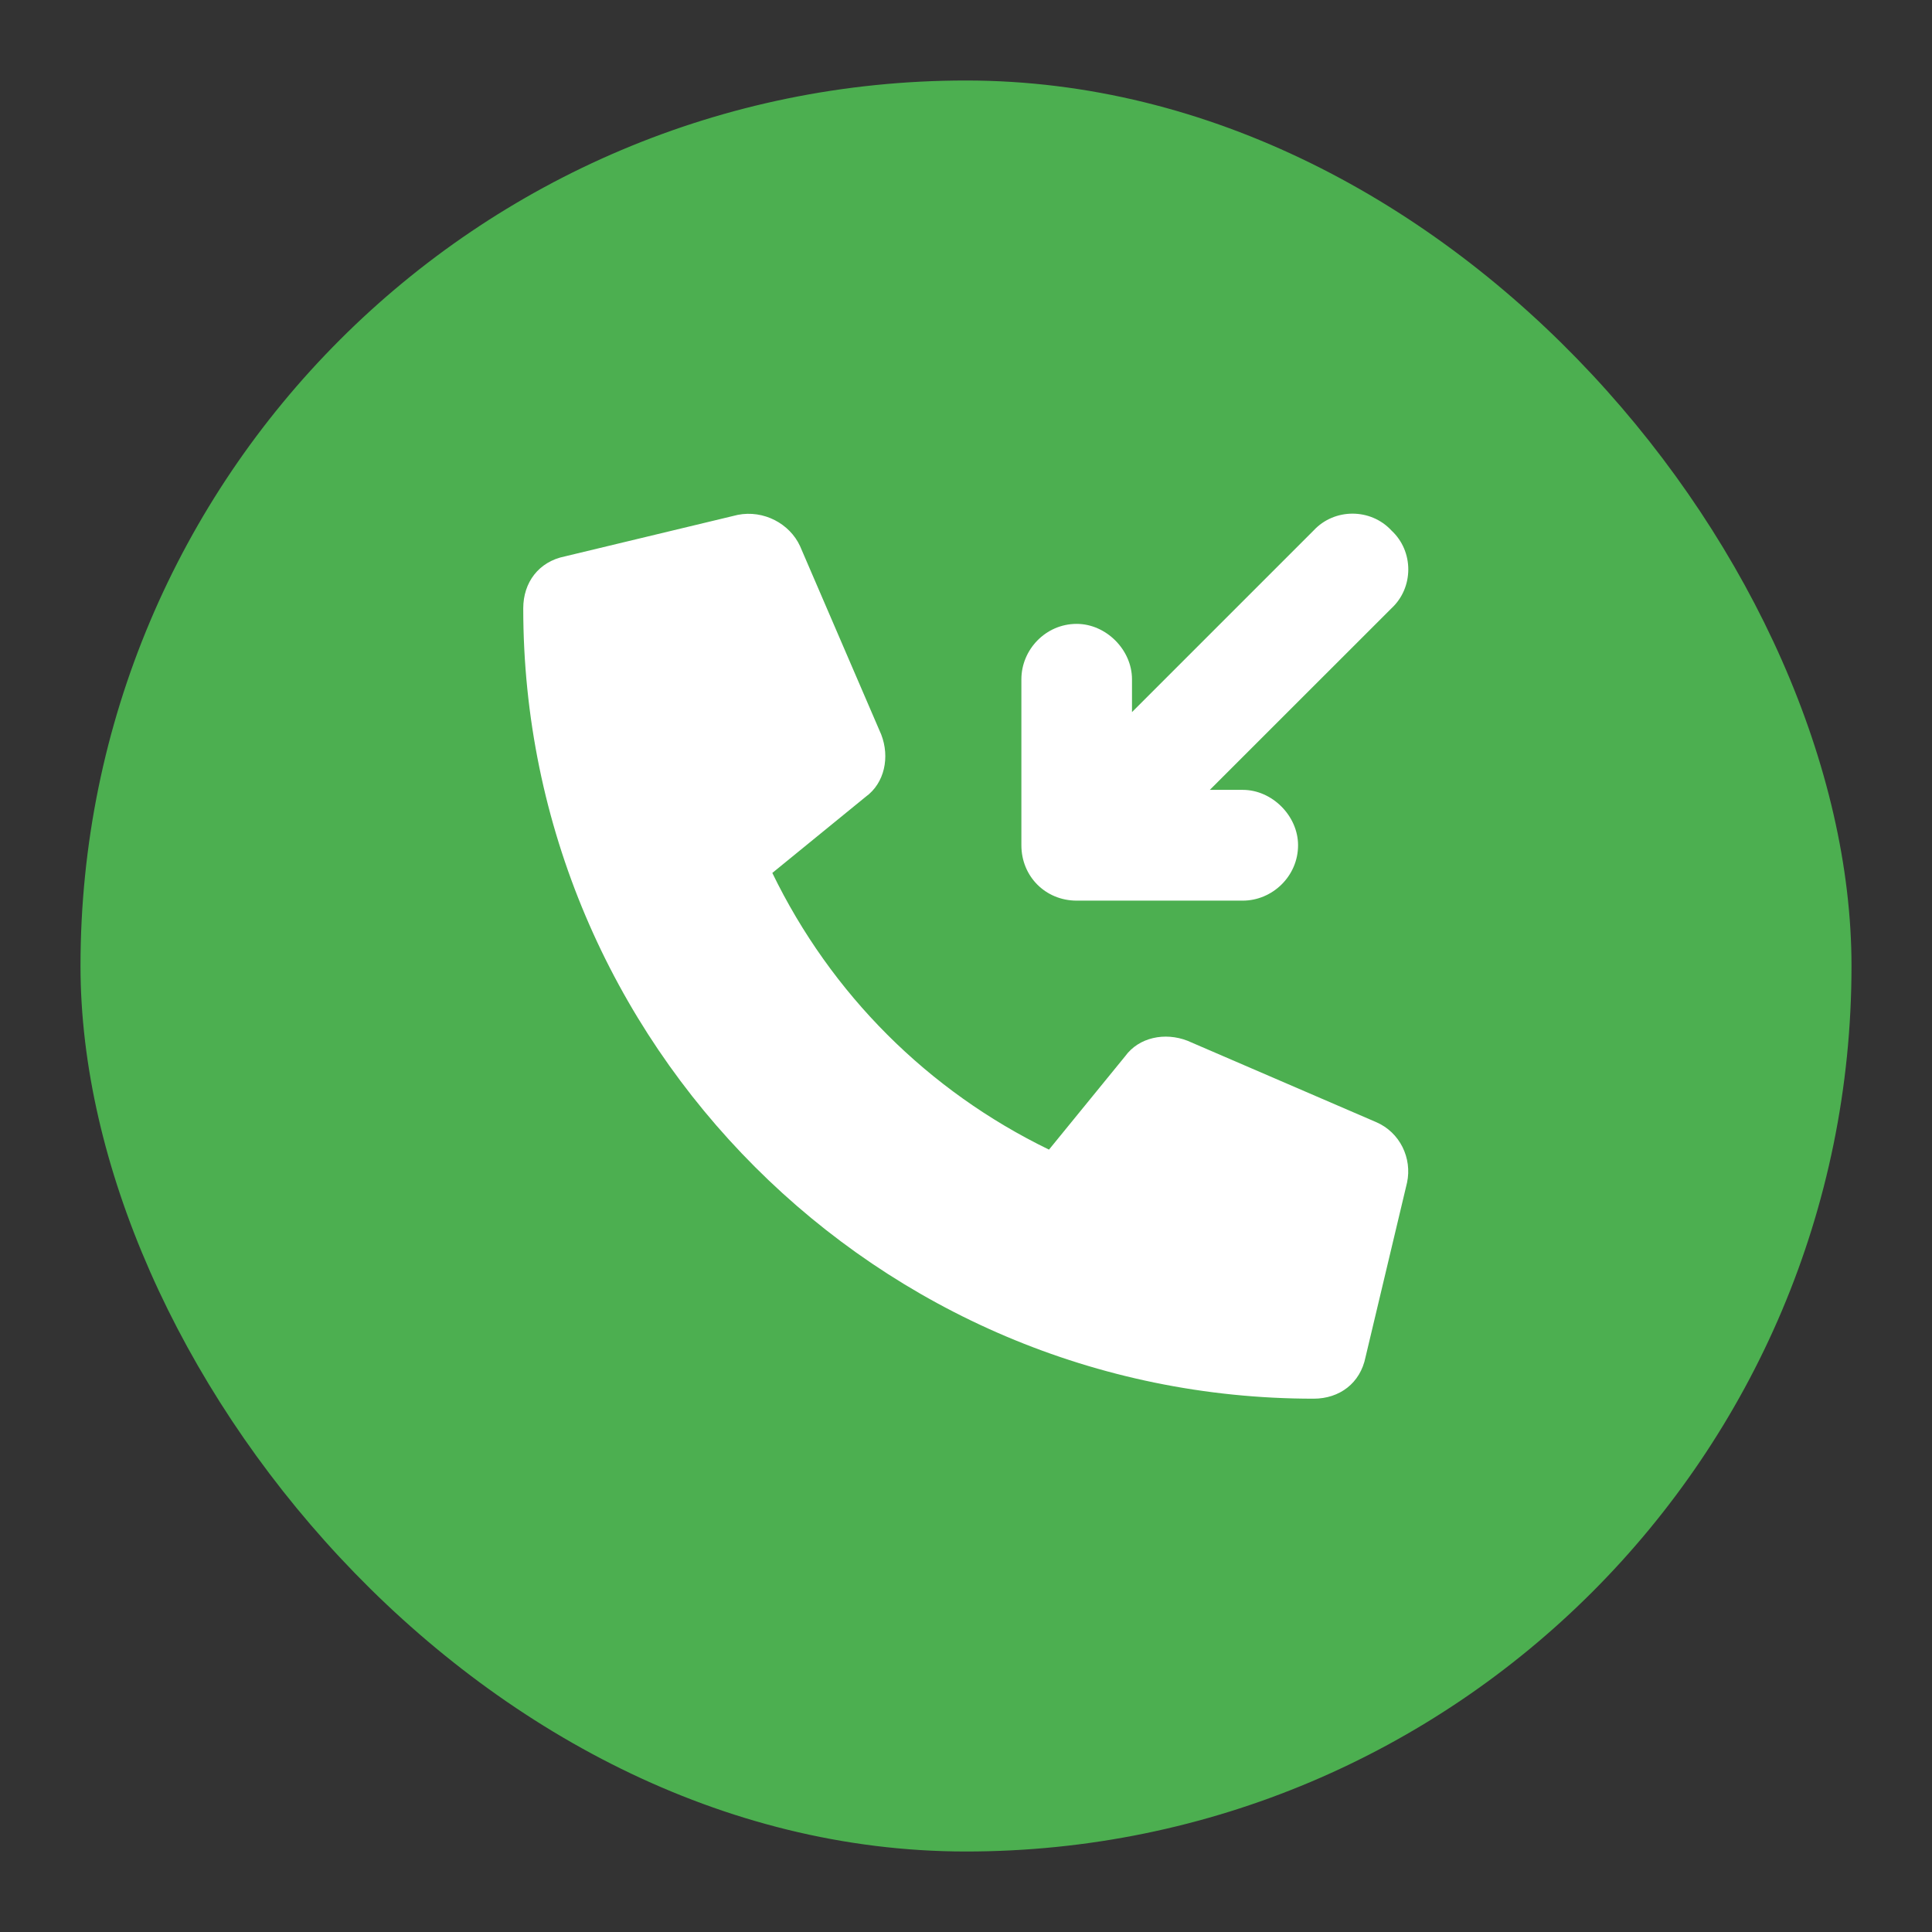
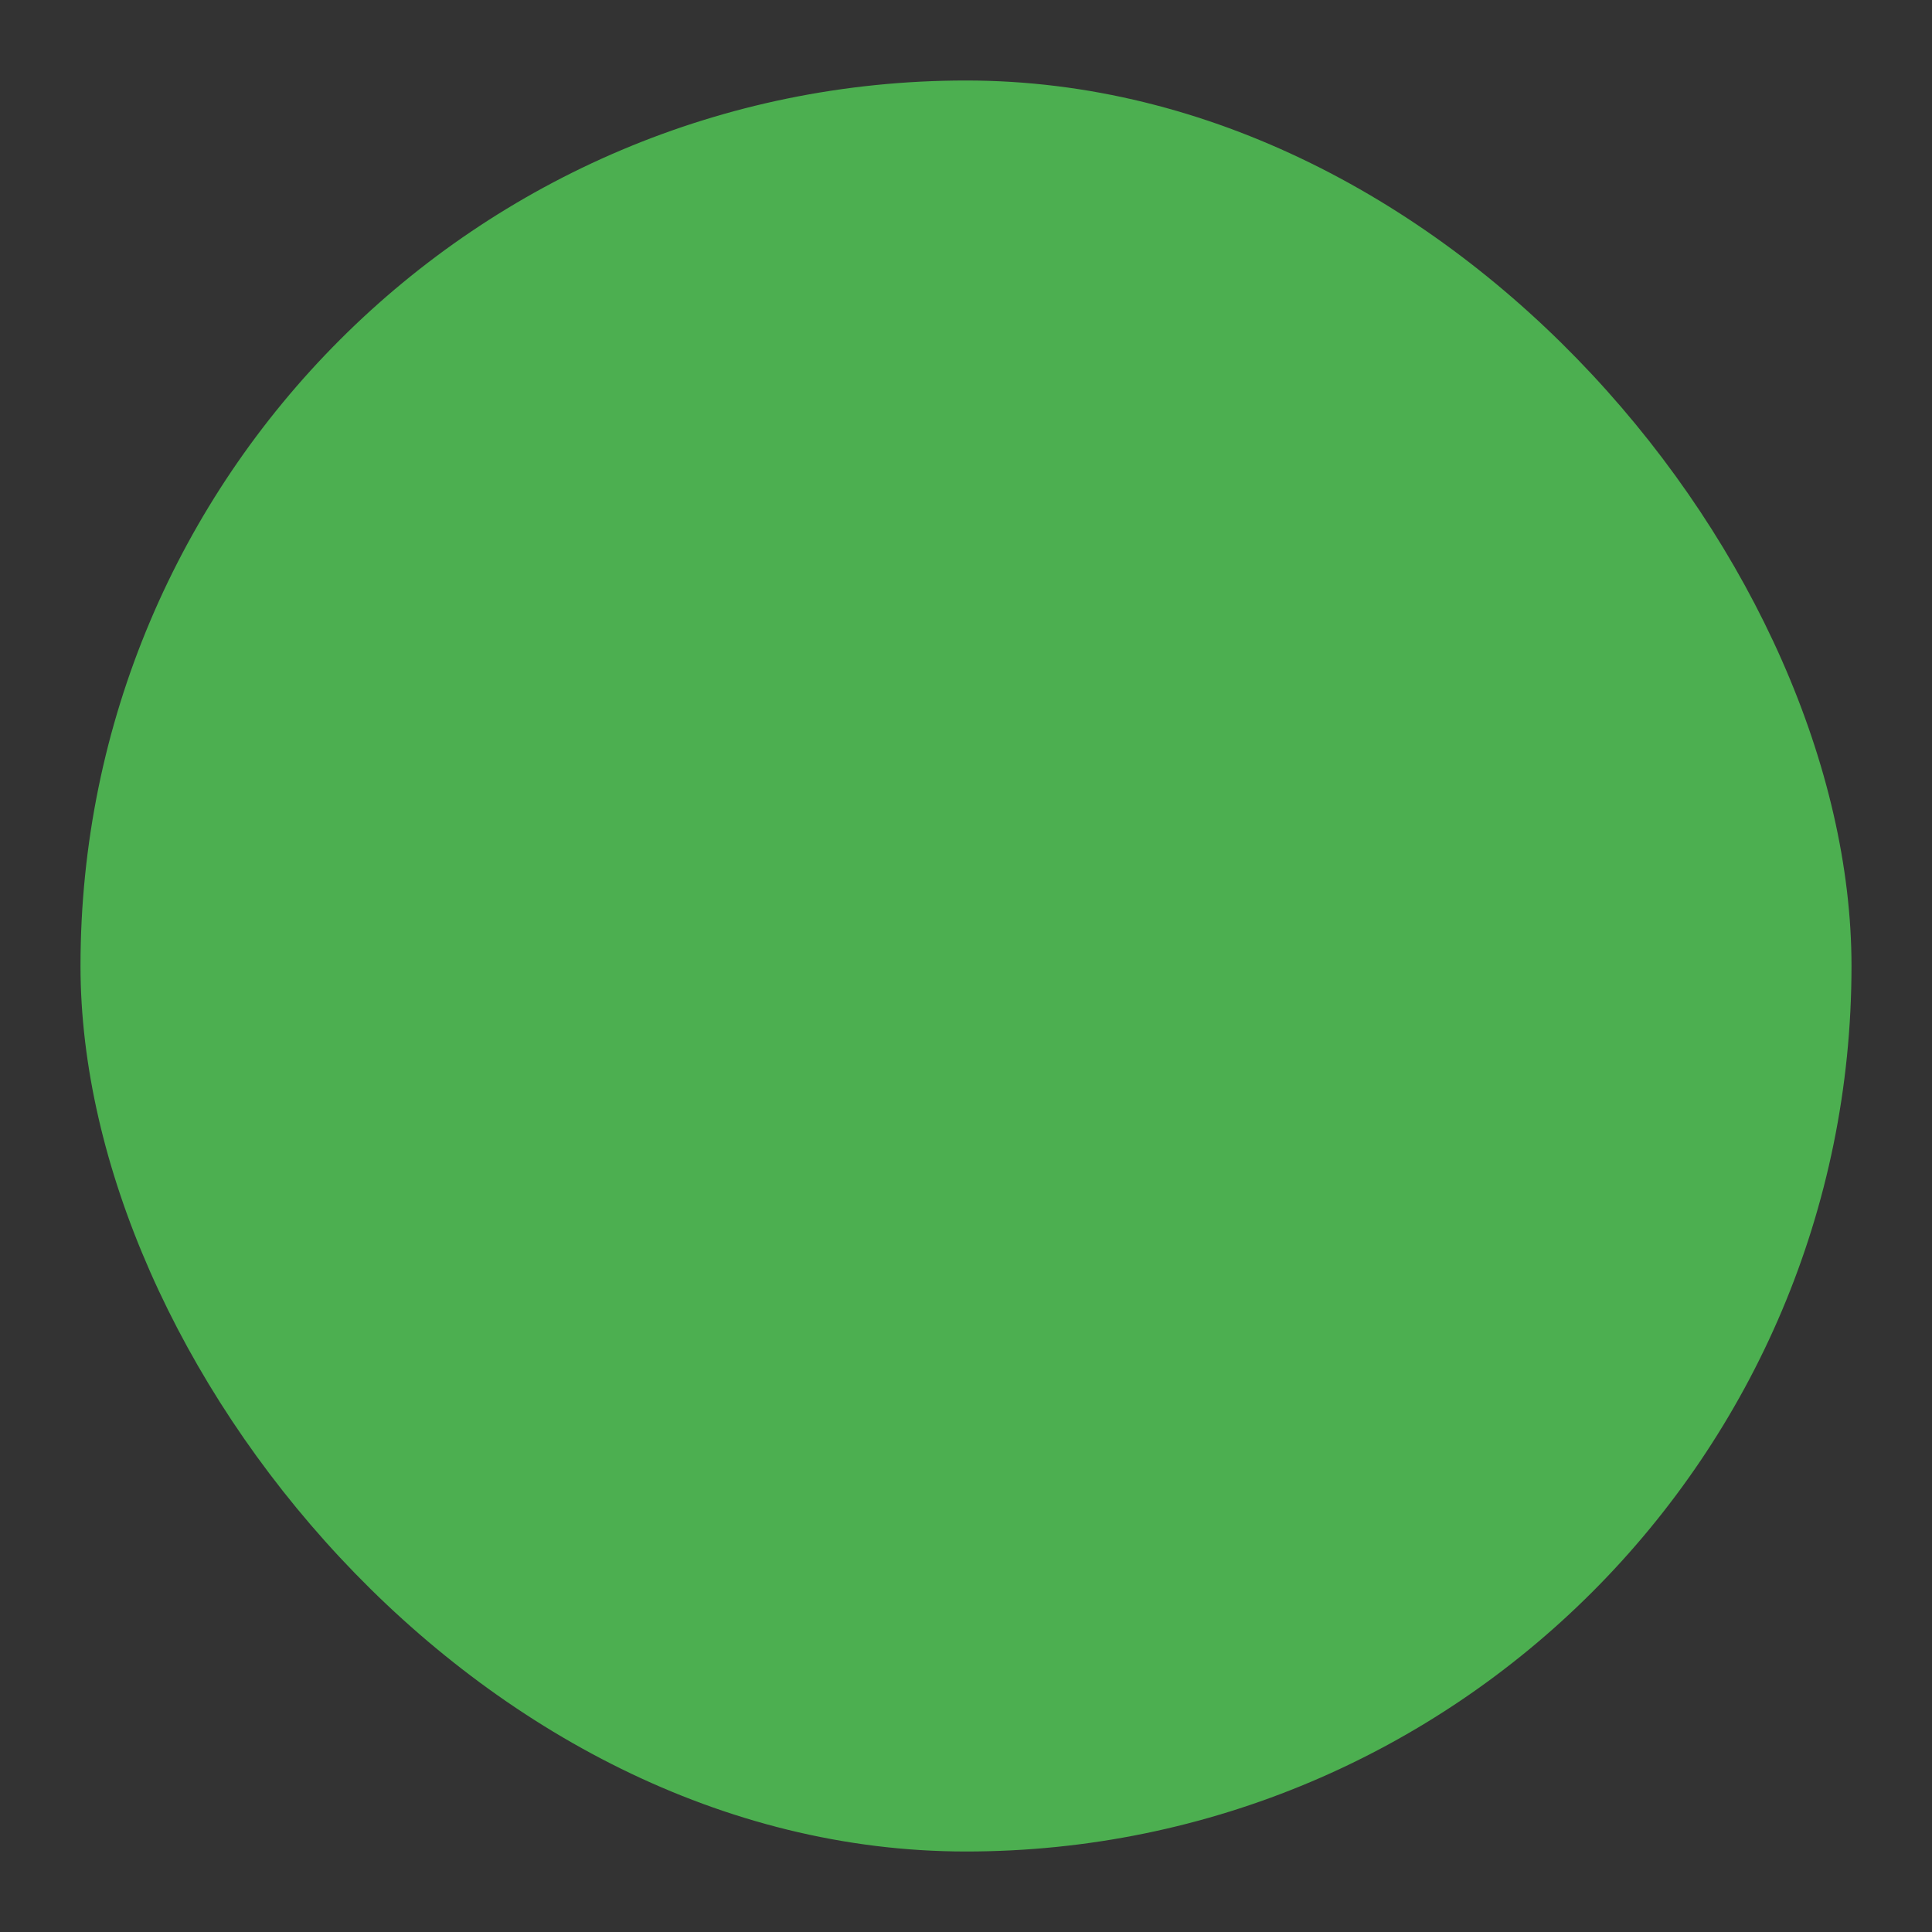
<svg xmlns="http://www.w3.org/2000/svg" width="24" height="24" viewBox="0 0 24 24" fill="none">
  <rect x="0" y="0" width="24" height="24" fill="#333333" stroke="none" />
  <rect x="1" y="1" width="22" height="22" rx="11" fill="#4CAF50" />
-   <path d="M17.092 13.938C17.393 14.066 17.543 14.389 17.479 14.69L16.963 16.859C16.898 17.182 16.641 17.375 16.318 17.375C10.904 17.375 6.5 12.971 6.5 7.557C6.5 7.234 6.693 6.977 7.016 6.912L9.164 6.396C9.486 6.332 9.809 6.504 9.938 6.783L10.947 9.125C11.055 9.404 10.99 9.727 10.754 9.898L9.594 10.844C10.324 12.348 11.527 13.551 13.031 14.281L13.977 13.121C14.148 12.885 14.471 12.82 14.75 12.928L17.092 13.938ZM13.375 11.188C12.988 11.188 12.688 10.887 12.688 10.5V8.438C12.688 8.072 12.988 7.75 13.375 7.75C13.74 7.75 14.062 8.072 14.062 8.438V8.846L16.318 6.59C16.576 6.311 17.027 6.311 17.285 6.59C17.564 6.848 17.564 7.299 17.285 7.557L15.029 9.812H15.438C15.803 9.812 16.125 10.135 16.125 10.5C16.125 10.887 15.803 11.188 15.438 11.188H13.375Z" fill="white" />
</svg>